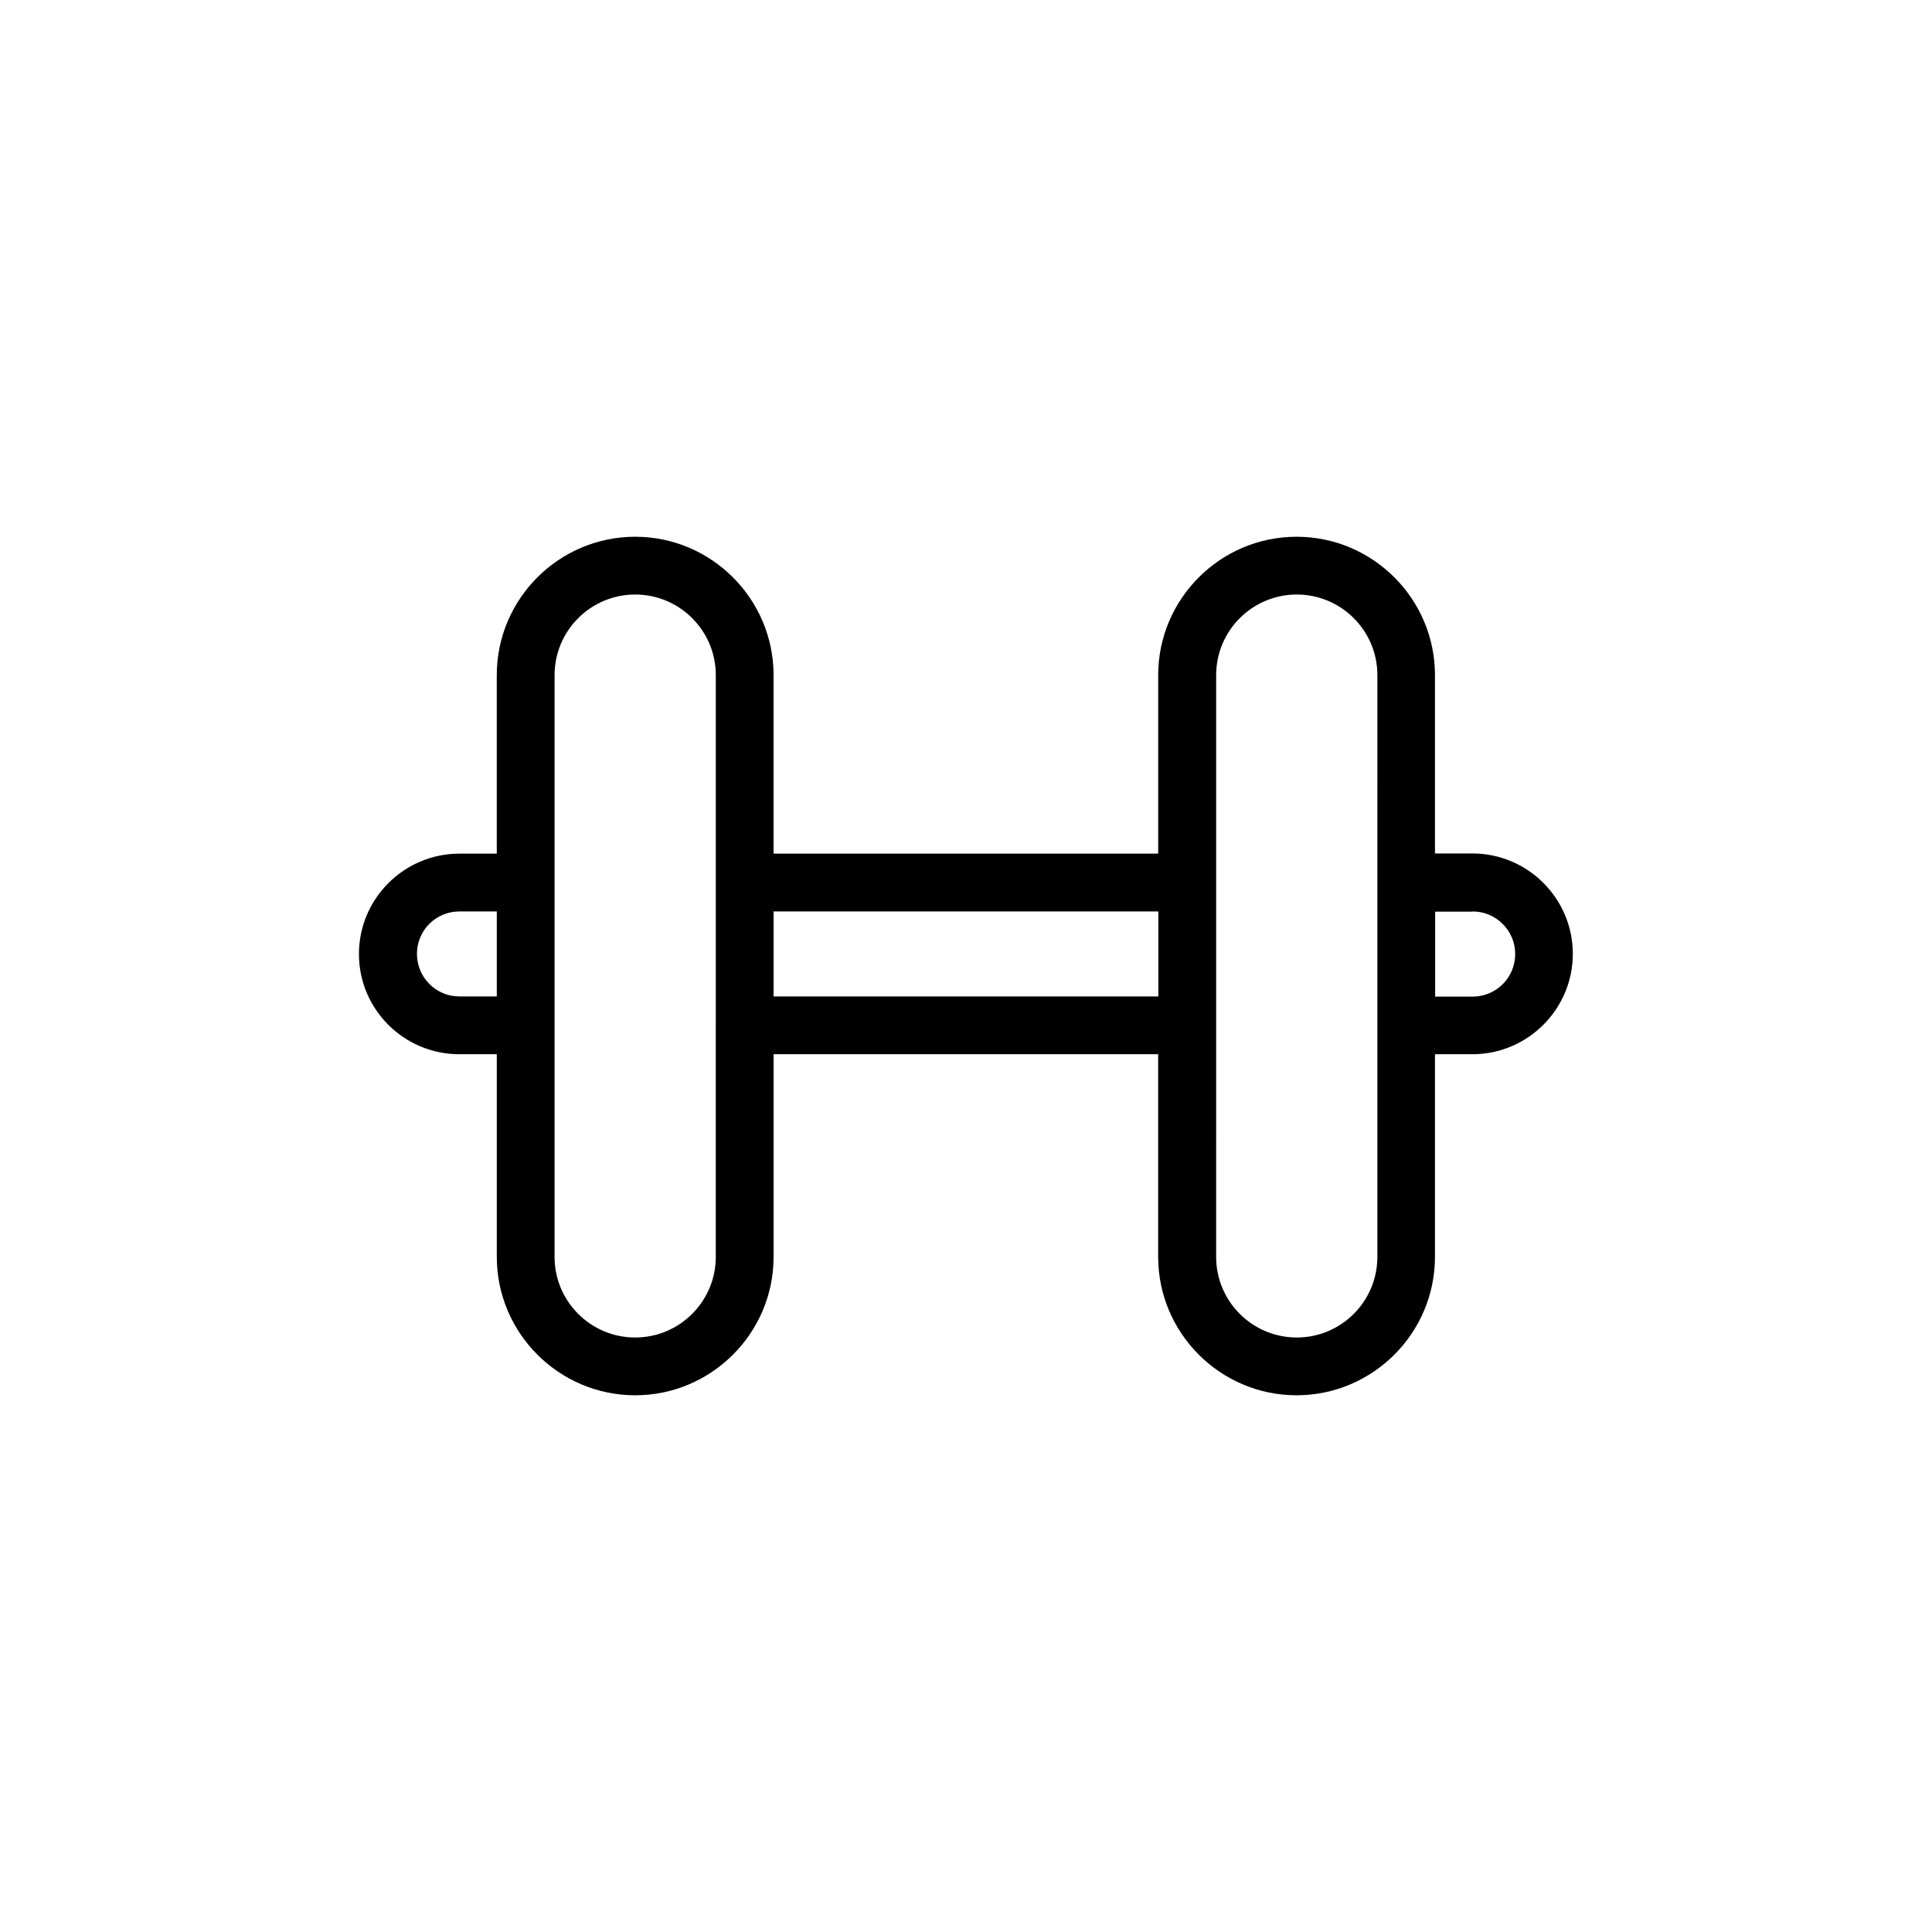
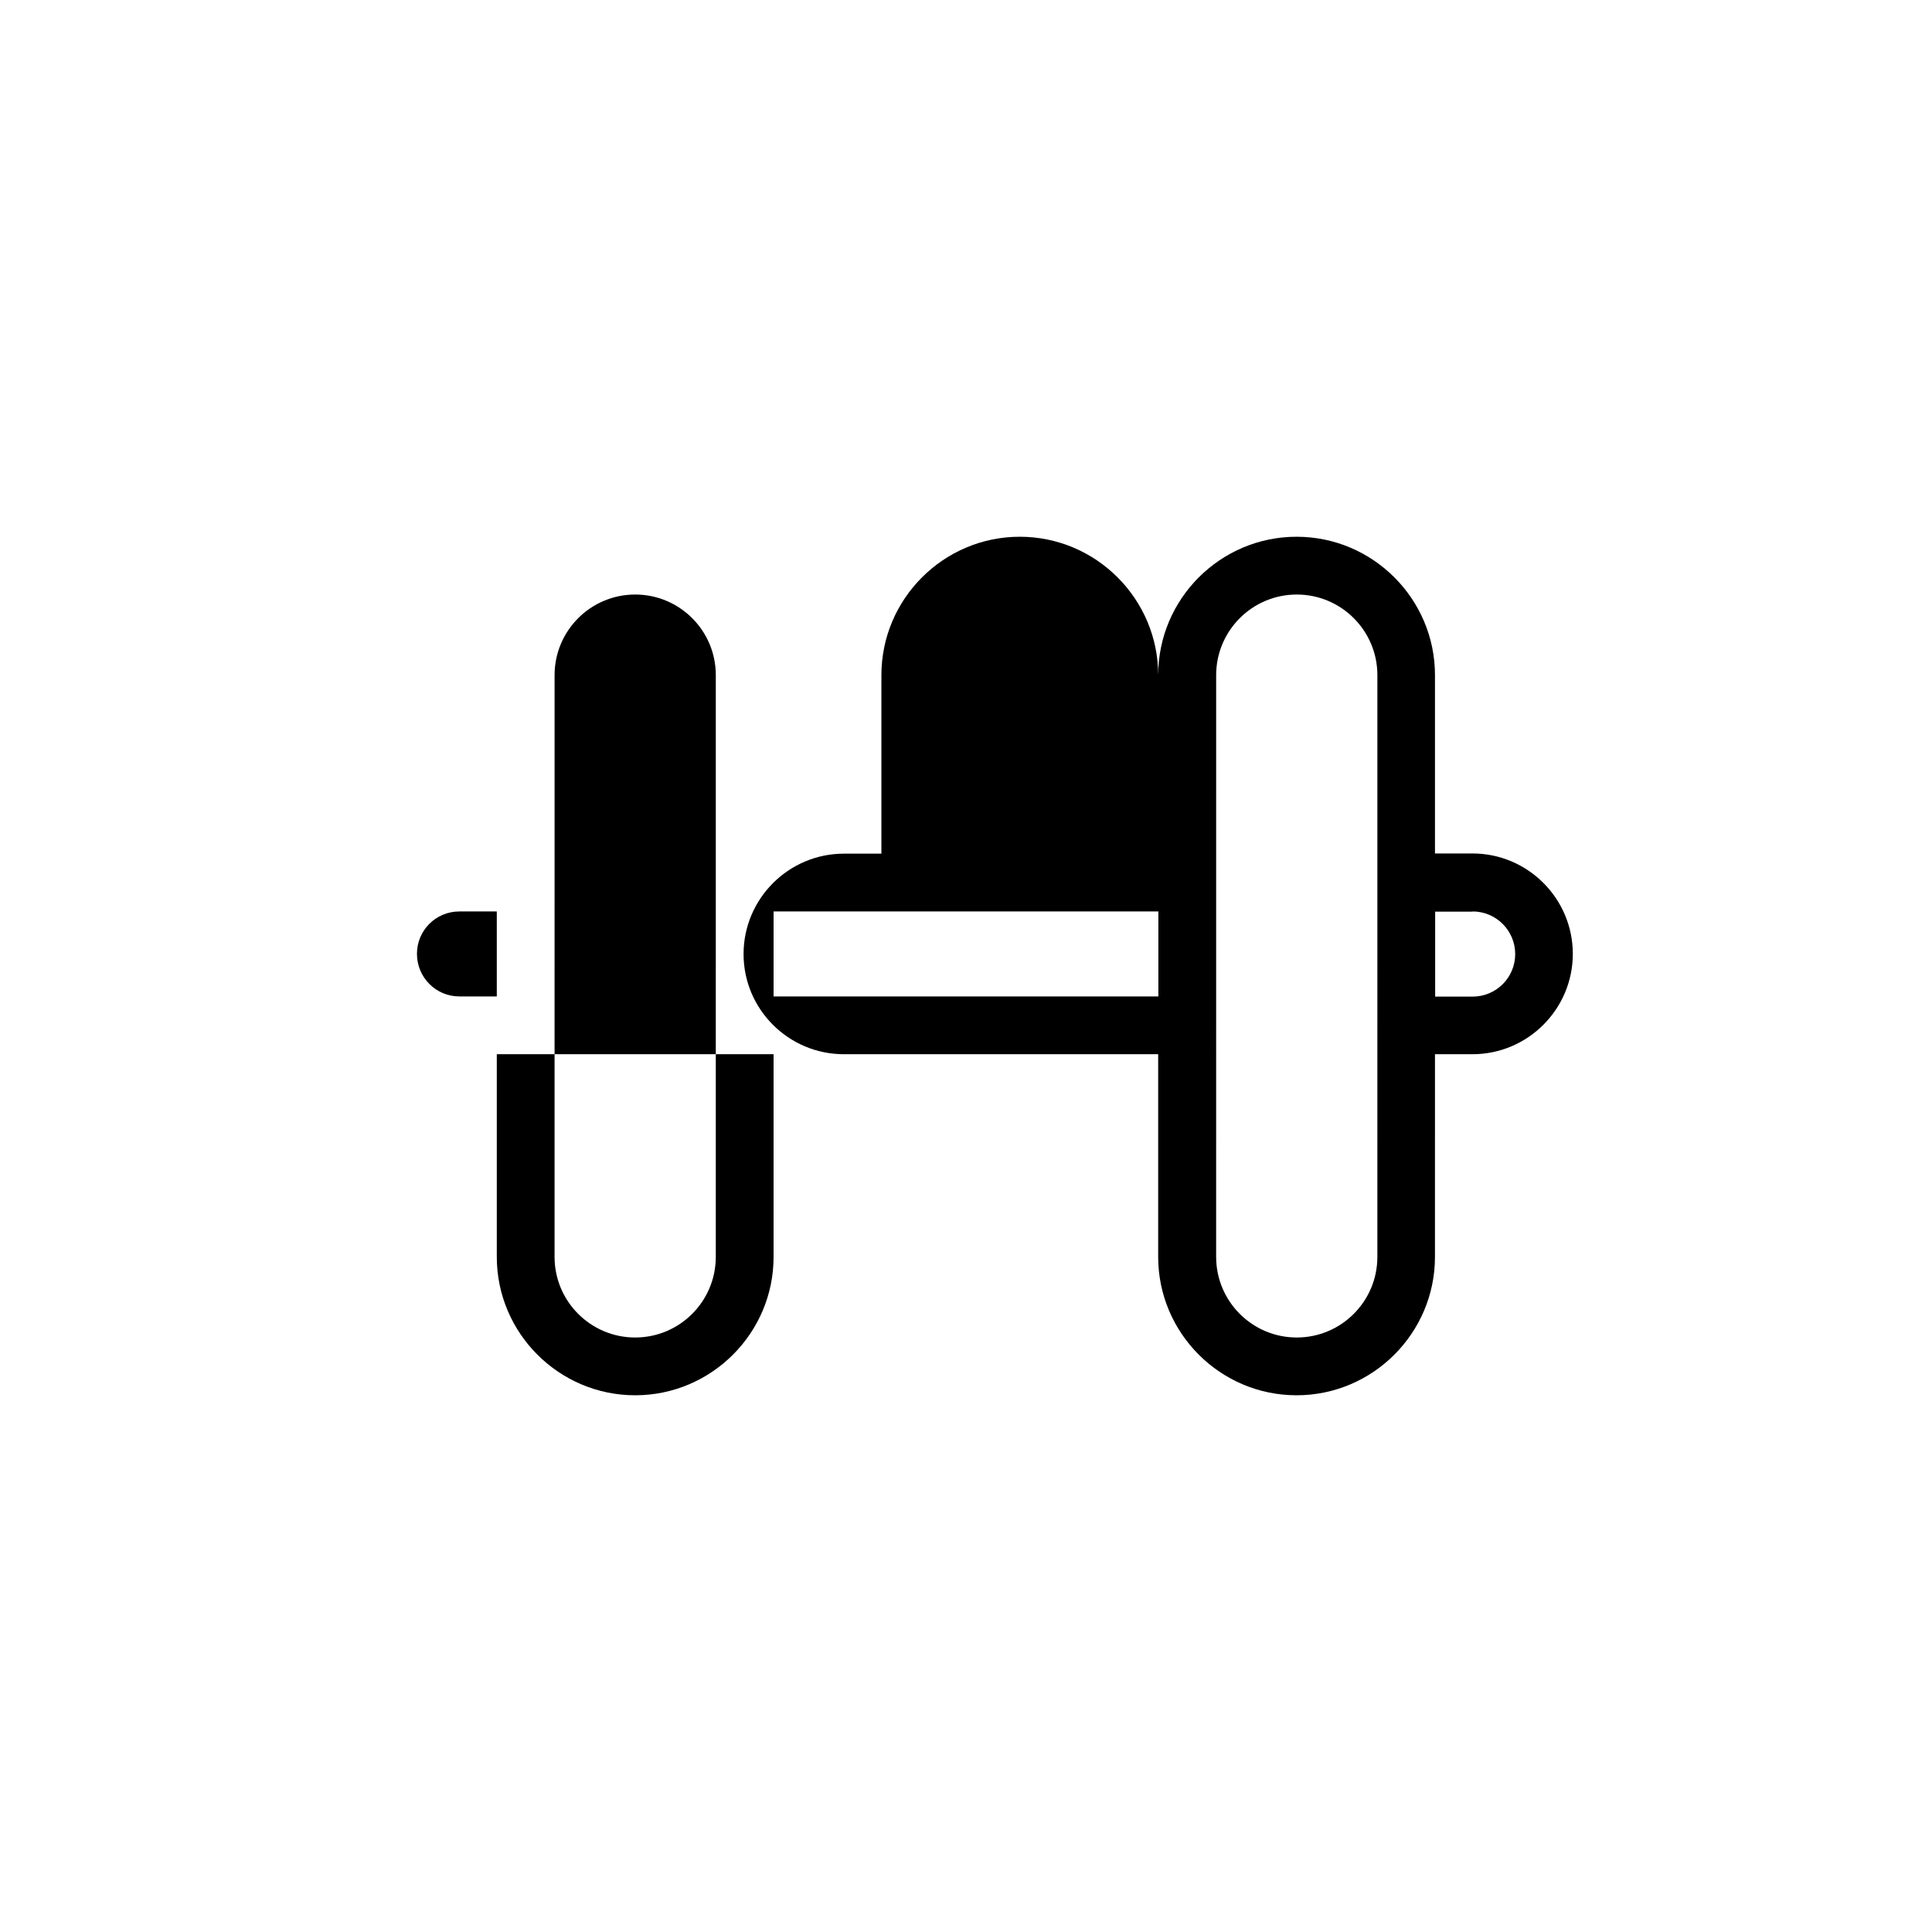
<svg xmlns="http://www.w3.org/2000/svg" fill="#000000" width="800px" height="800px" version="1.1" viewBox="144 144 512 512">
-   <path d="m265.73 423.38h9.926v53.707c0 20.203 16.473 36.676 36.676 36.676 20.203 0 36.676-16.473 36.676-36.676v-53.707h101.92v53.707c0 20.203 16.473 36.676 36.676 36.676s36.676-16.473 36.676-36.676l0.004-53.707h9.926c14.66 0 26.602-11.941 26.602-26.602 0-14.66-11.941-26.602-26.602-26.602h-9.926v-47.258c0-20.203-16.473-36.676-36.676-36.676s-36.676 16.473-36.676 36.676v47.309h-101.93v-47.309c0-20.203-16.473-36.676-36.676-36.676-20.203 0-36.676 16.473-36.676 36.676v47.309h-9.926c-14.66 0-26.602 11.941-26.602 26.602 0 14.66 11.941 26.551 26.602 26.551zm268.53-37.836c6.195 0 11.285 5.039 11.285 11.285 0 6.246-5.039 11.285-11.285 11.285h-9.926v-22.52h9.926zm-67.965-62.625c0-11.789 9.574-21.363 21.363-21.363 11.789 0 21.363 9.574 21.363 21.363l-0.004 154.17c0 11.789-9.574 21.363-21.363 21.363-11.789 0-21.363-9.574-21.363-21.363zm-15.316 62.625v22.52h-101.97v-22.52zm-160.01-62.625c0-11.789 9.574-21.363 21.363-21.363 11.789 0 21.363 9.574 21.363 21.363l-0.004 154.17c0 11.789-9.574 21.363-21.363 21.363-11.789 0-21.363-9.574-21.363-21.363zm-25.238 62.625h9.926v22.52h-9.926c-6.195 0-11.234-5.039-11.234-11.285 0-6.246 5.035-11.234 11.234-11.234z" />
+   <path d="m265.73 423.38h9.926v53.707c0 20.203 16.473 36.676 36.676 36.676 20.203 0 36.676-16.473 36.676-36.676v-53.707h101.92v53.707c0 20.203 16.473 36.676 36.676 36.676s36.676-16.473 36.676-36.676l0.004-53.707h9.926c14.66 0 26.602-11.941 26.602-26.602 0-14.66-11.941-26.602-26.602-26.602h-9.926v-47.258c0-20.203-16.473-36.676-36.676-36.676s-36.676 16.473-36.676 36.676v47.309v-47.309c0-20.203-16.473-36.676-36.676-36.676-20.203 0-36.676 16.473-36.676 36.676v47.309h-9.926c-14.66 0-26.602 11.941-26.602 26.602 0 14.66 11.941 26.551 26.602 26.551zm268.53-37.836c6.195 0 11.285 5.039 11.285 11.285 0 6.246-5.039 11.285-11.285 11.285h-9.926v-22.52h9.926zm-67.965-62.625c0-11.789 9.574-21.363 21.363-21.363 11.789 0 21.363 9.574 21.363 21.363l-0.004 154.17c0 11.789-9.574 21.363-21.363 21.363-11.789 0-21.363-9.574-21.363-21.363zm-15.316 62.625v22.52h-101.97v-22.52zm-160.01-62.625c0-11.789 9.574-21.363 21.363-21.363 11.789 0 21.363 9.574 21.363 21.363l-0.004 154.17c0 11.789-9.574 21.363-21.363 21.363-11.789 0-21.363-9.574-21.363-21.363zm-25.238 62.625h9.926v22.52h-9.926c-6.195 0-11.234-5.039-11.234-11.285 0-6.246 5.035-11.234 11.234-11.234z" />
</svg>